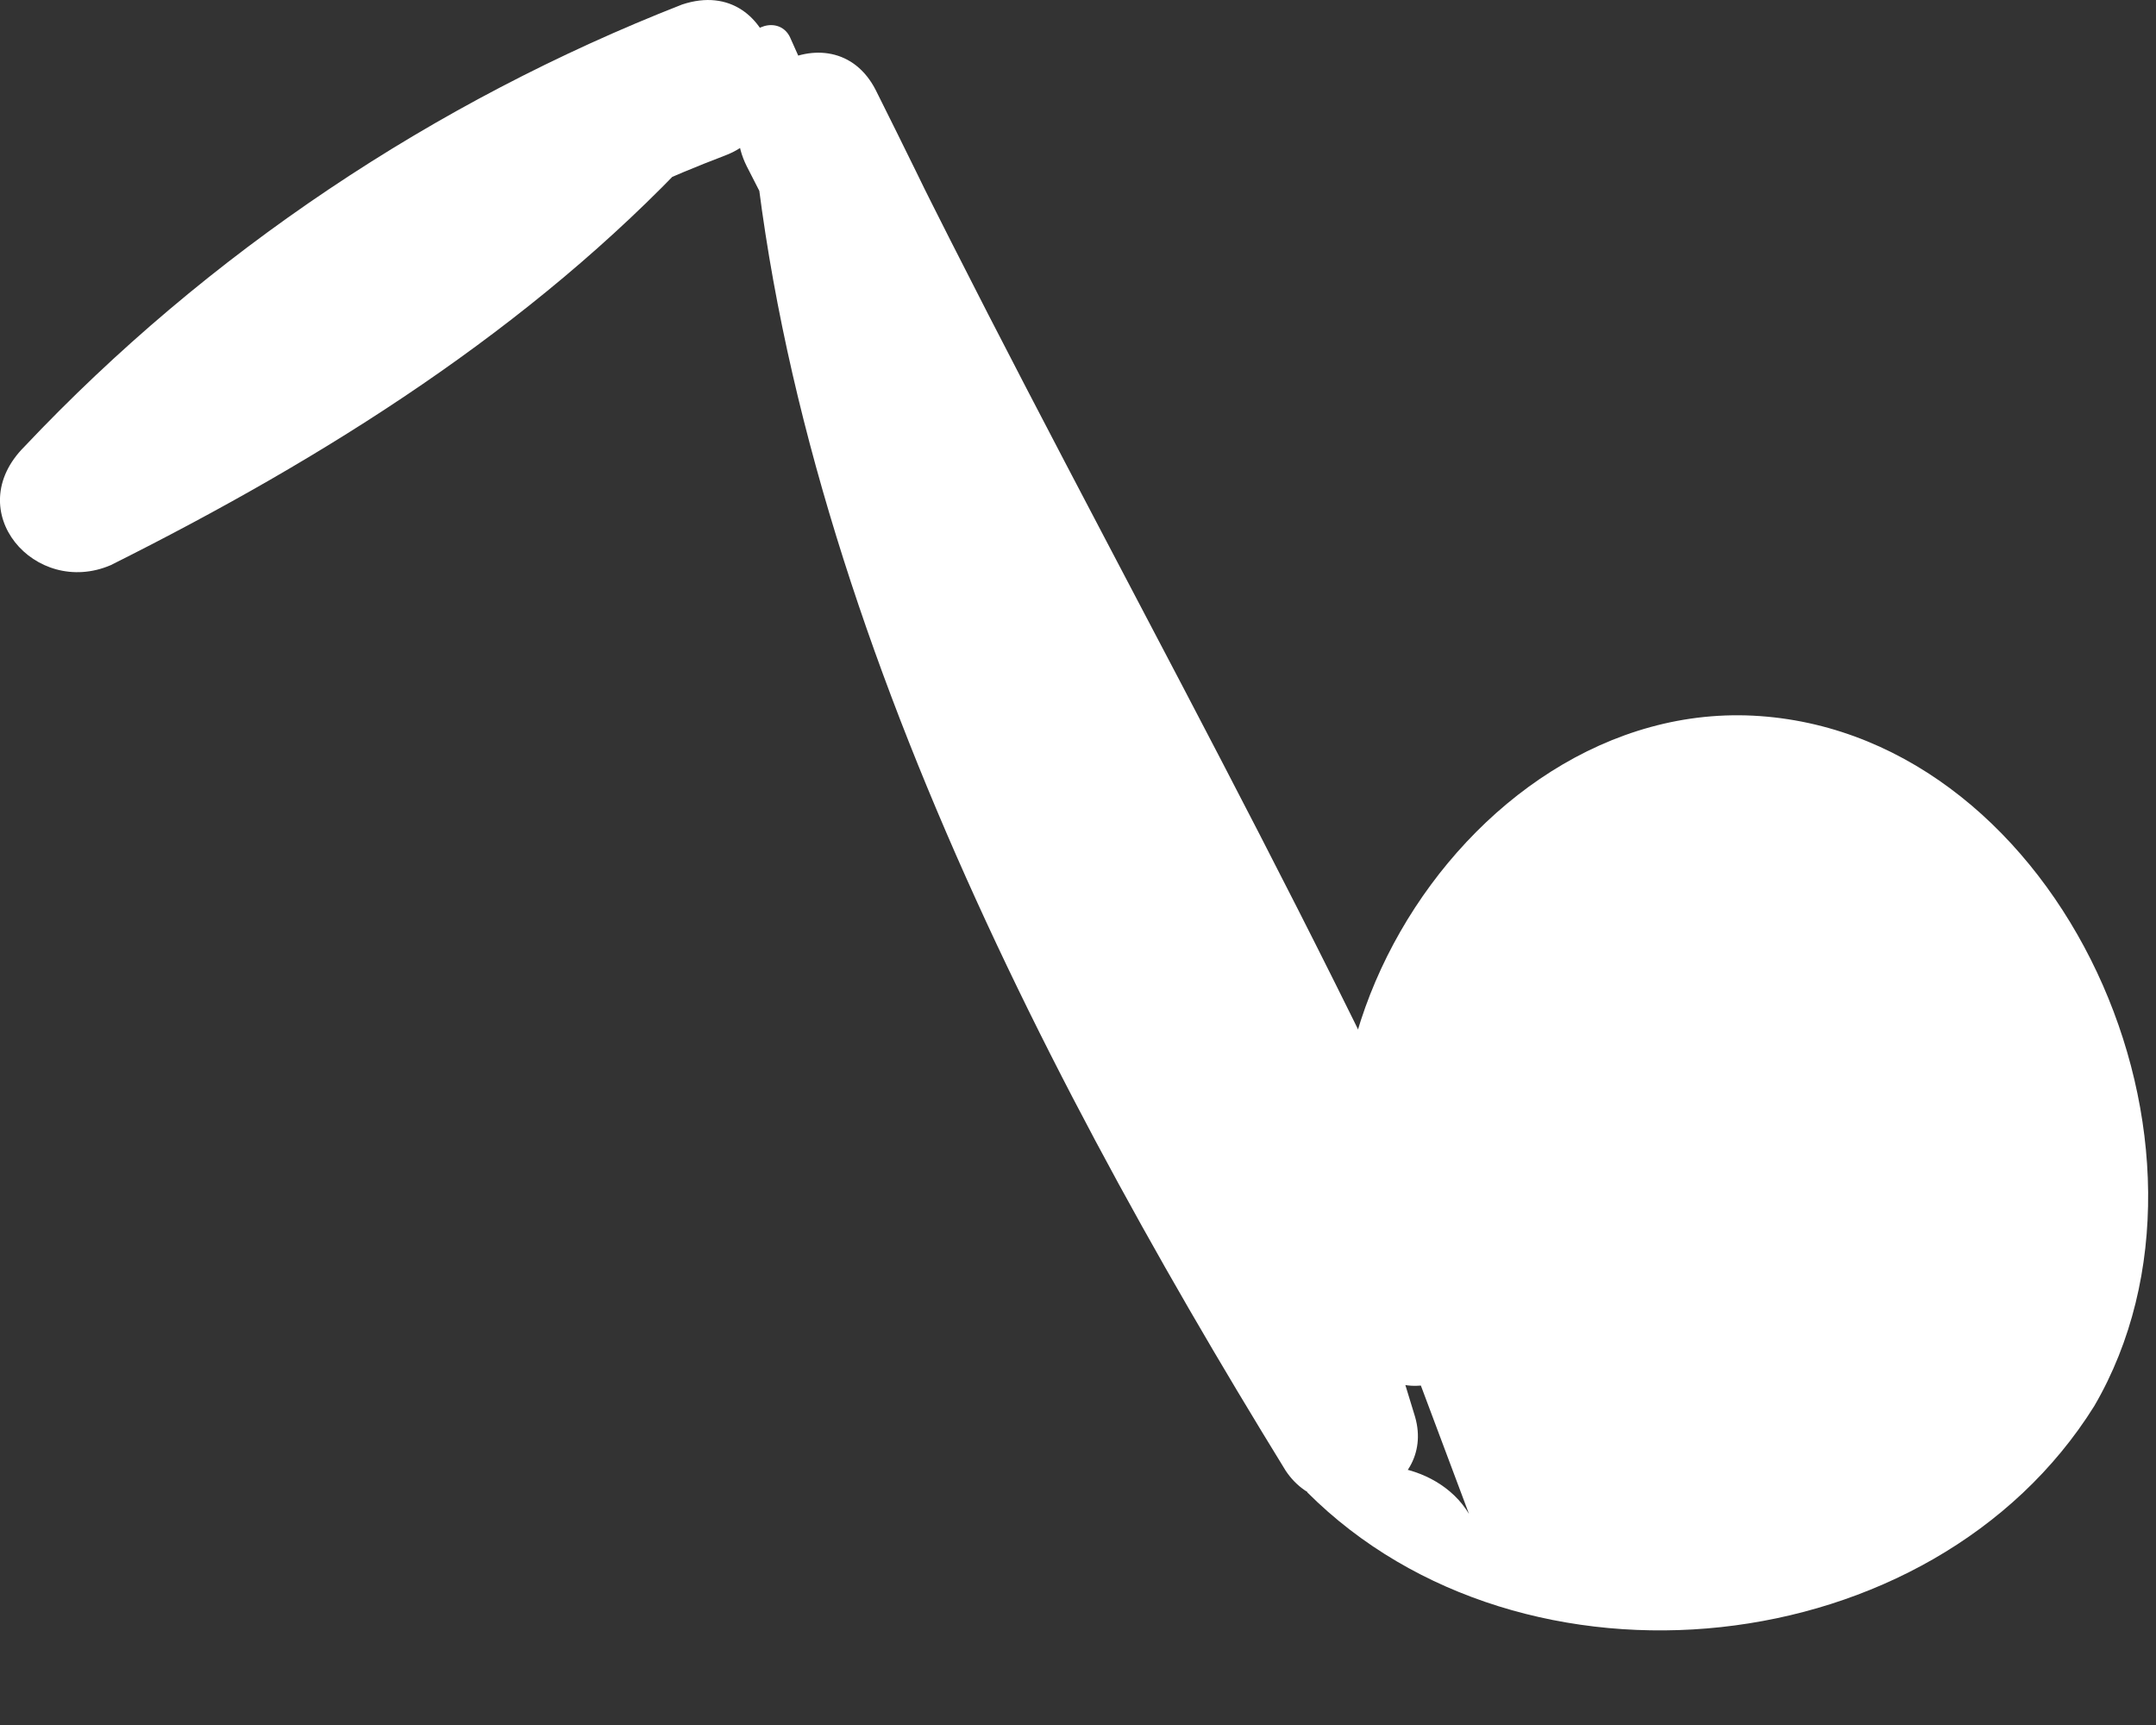
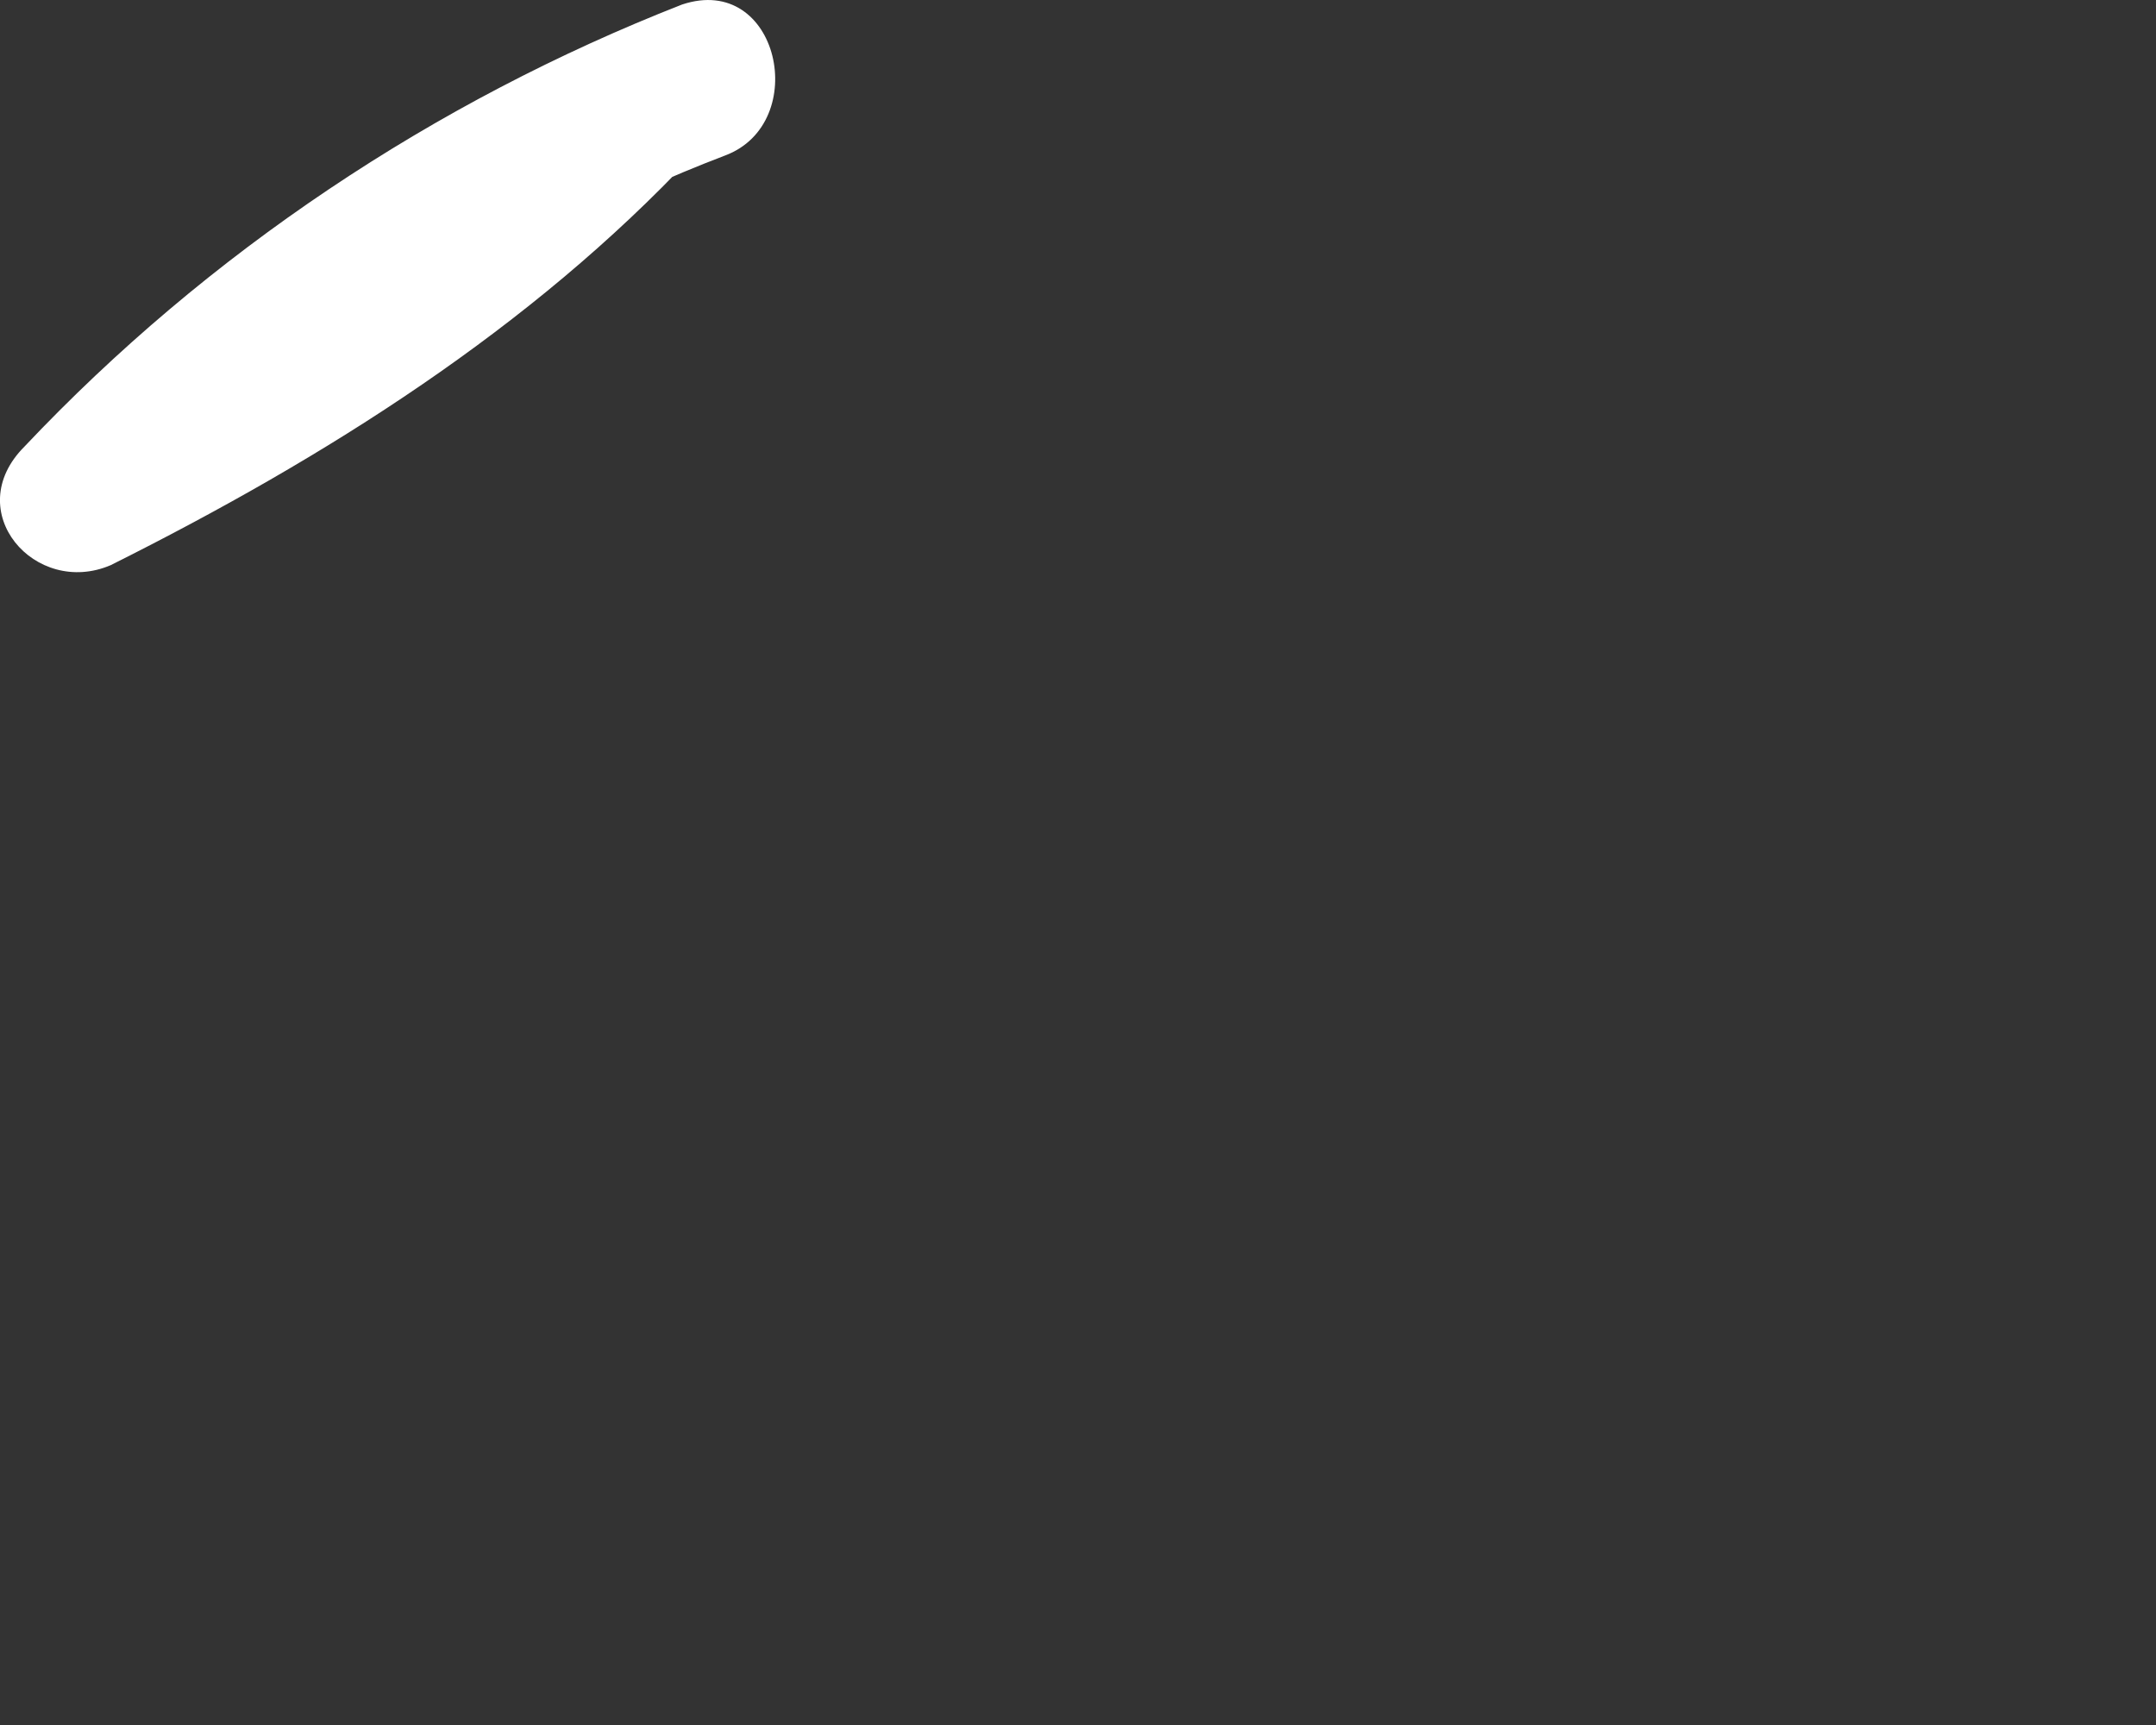
<svg xmlns="http://www.w3.org/2000/svg" width="20" height="16" viewBox="0 0 20 16" fill="none">
  <rect x="0" y="0" width="20" height="16" fill="#333333" stroke="none" />
  <path d="M5.727 0.642C4.027 1.942 2.327 3.142 0.427 4.042C0.727 4.442 1.027 4.742 1.227 5.142C2.827 3.542 4.627 2.242 6.727 1.442C7.527 1.142 7.227 -0.258 6.327 0.042C4.027 0.942 1.927 2.342 0.227 4.142C-0.373 4.742 0.327 5.542 1.027 5.242C3.027 4.242 4.927 3.042 6.427 1.442C7.127 0.942 6.327 0.242 5.727 0.642Z" fill="white" />
-   <path d="M6.927 0.442C7.127 5.042 9.527 9.742 11.927 13.642C12.327 14.242 13.327 13.842 13.127 13.142C11.827 8.842 10.127 4.842 8.127 0.842C7.727 0.042 6.527 0.742 6.927 1.542C8.827 5.242 10.527 9.042 12.627 12.542C13.027 13.242 14.027 12.642 13.727 11.942C12.027 8.142 9.927 4.542 8.127 0.842C7.727 1.042 7.327 1.342 6.927 1.542C8.927 5.342 10.527 9.342 11.827 13.442C12.227 13.242 12.627 13.142 13.027 12.942C10.527 8.942 9.227 4.542 7.327 0.342C7.227 0.142 6.927 0.242 6.927 0.442Z" fill="white" />
-   <path d="M13.027 12.442C11.327 10.242 13.527 6.442 16.327 6.642C19.127 6.842 20.827 10.642 19.427 13.042C17.927 15.442 14.127 15.842 12.127 13.842C12.527 13.442 13.327 13.542 13.627 14.042" fill="white" />
</svg>